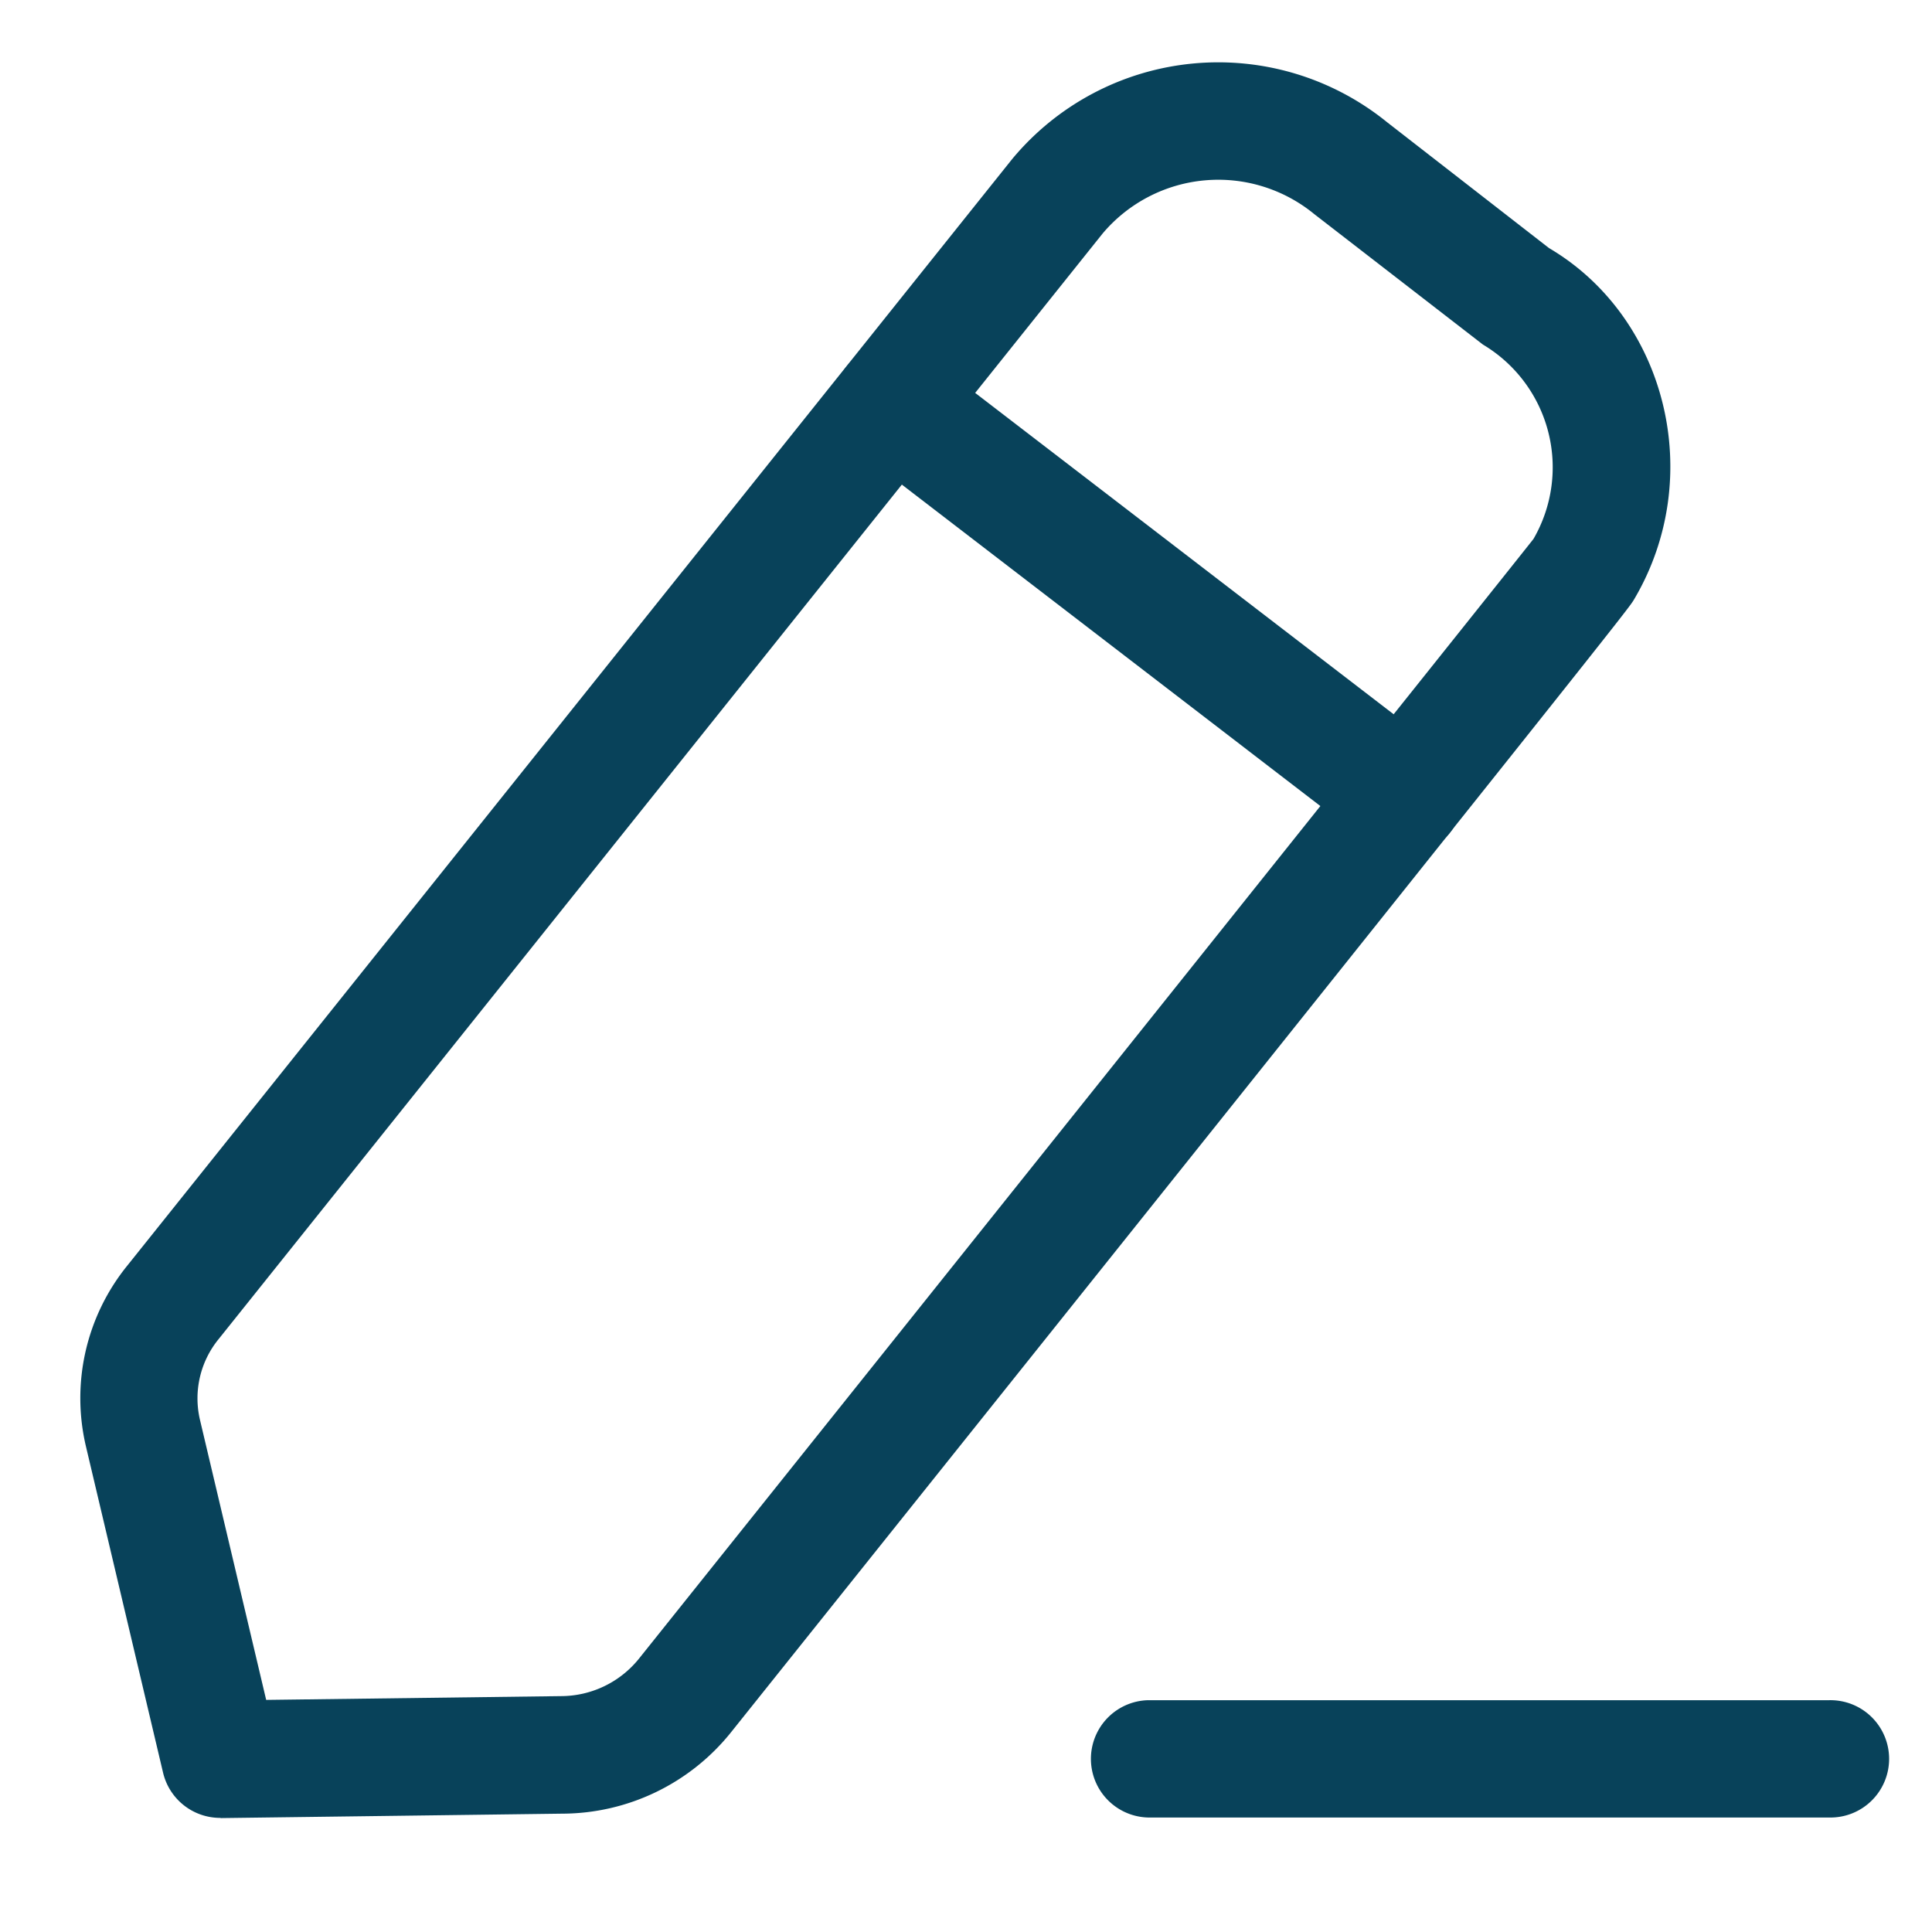
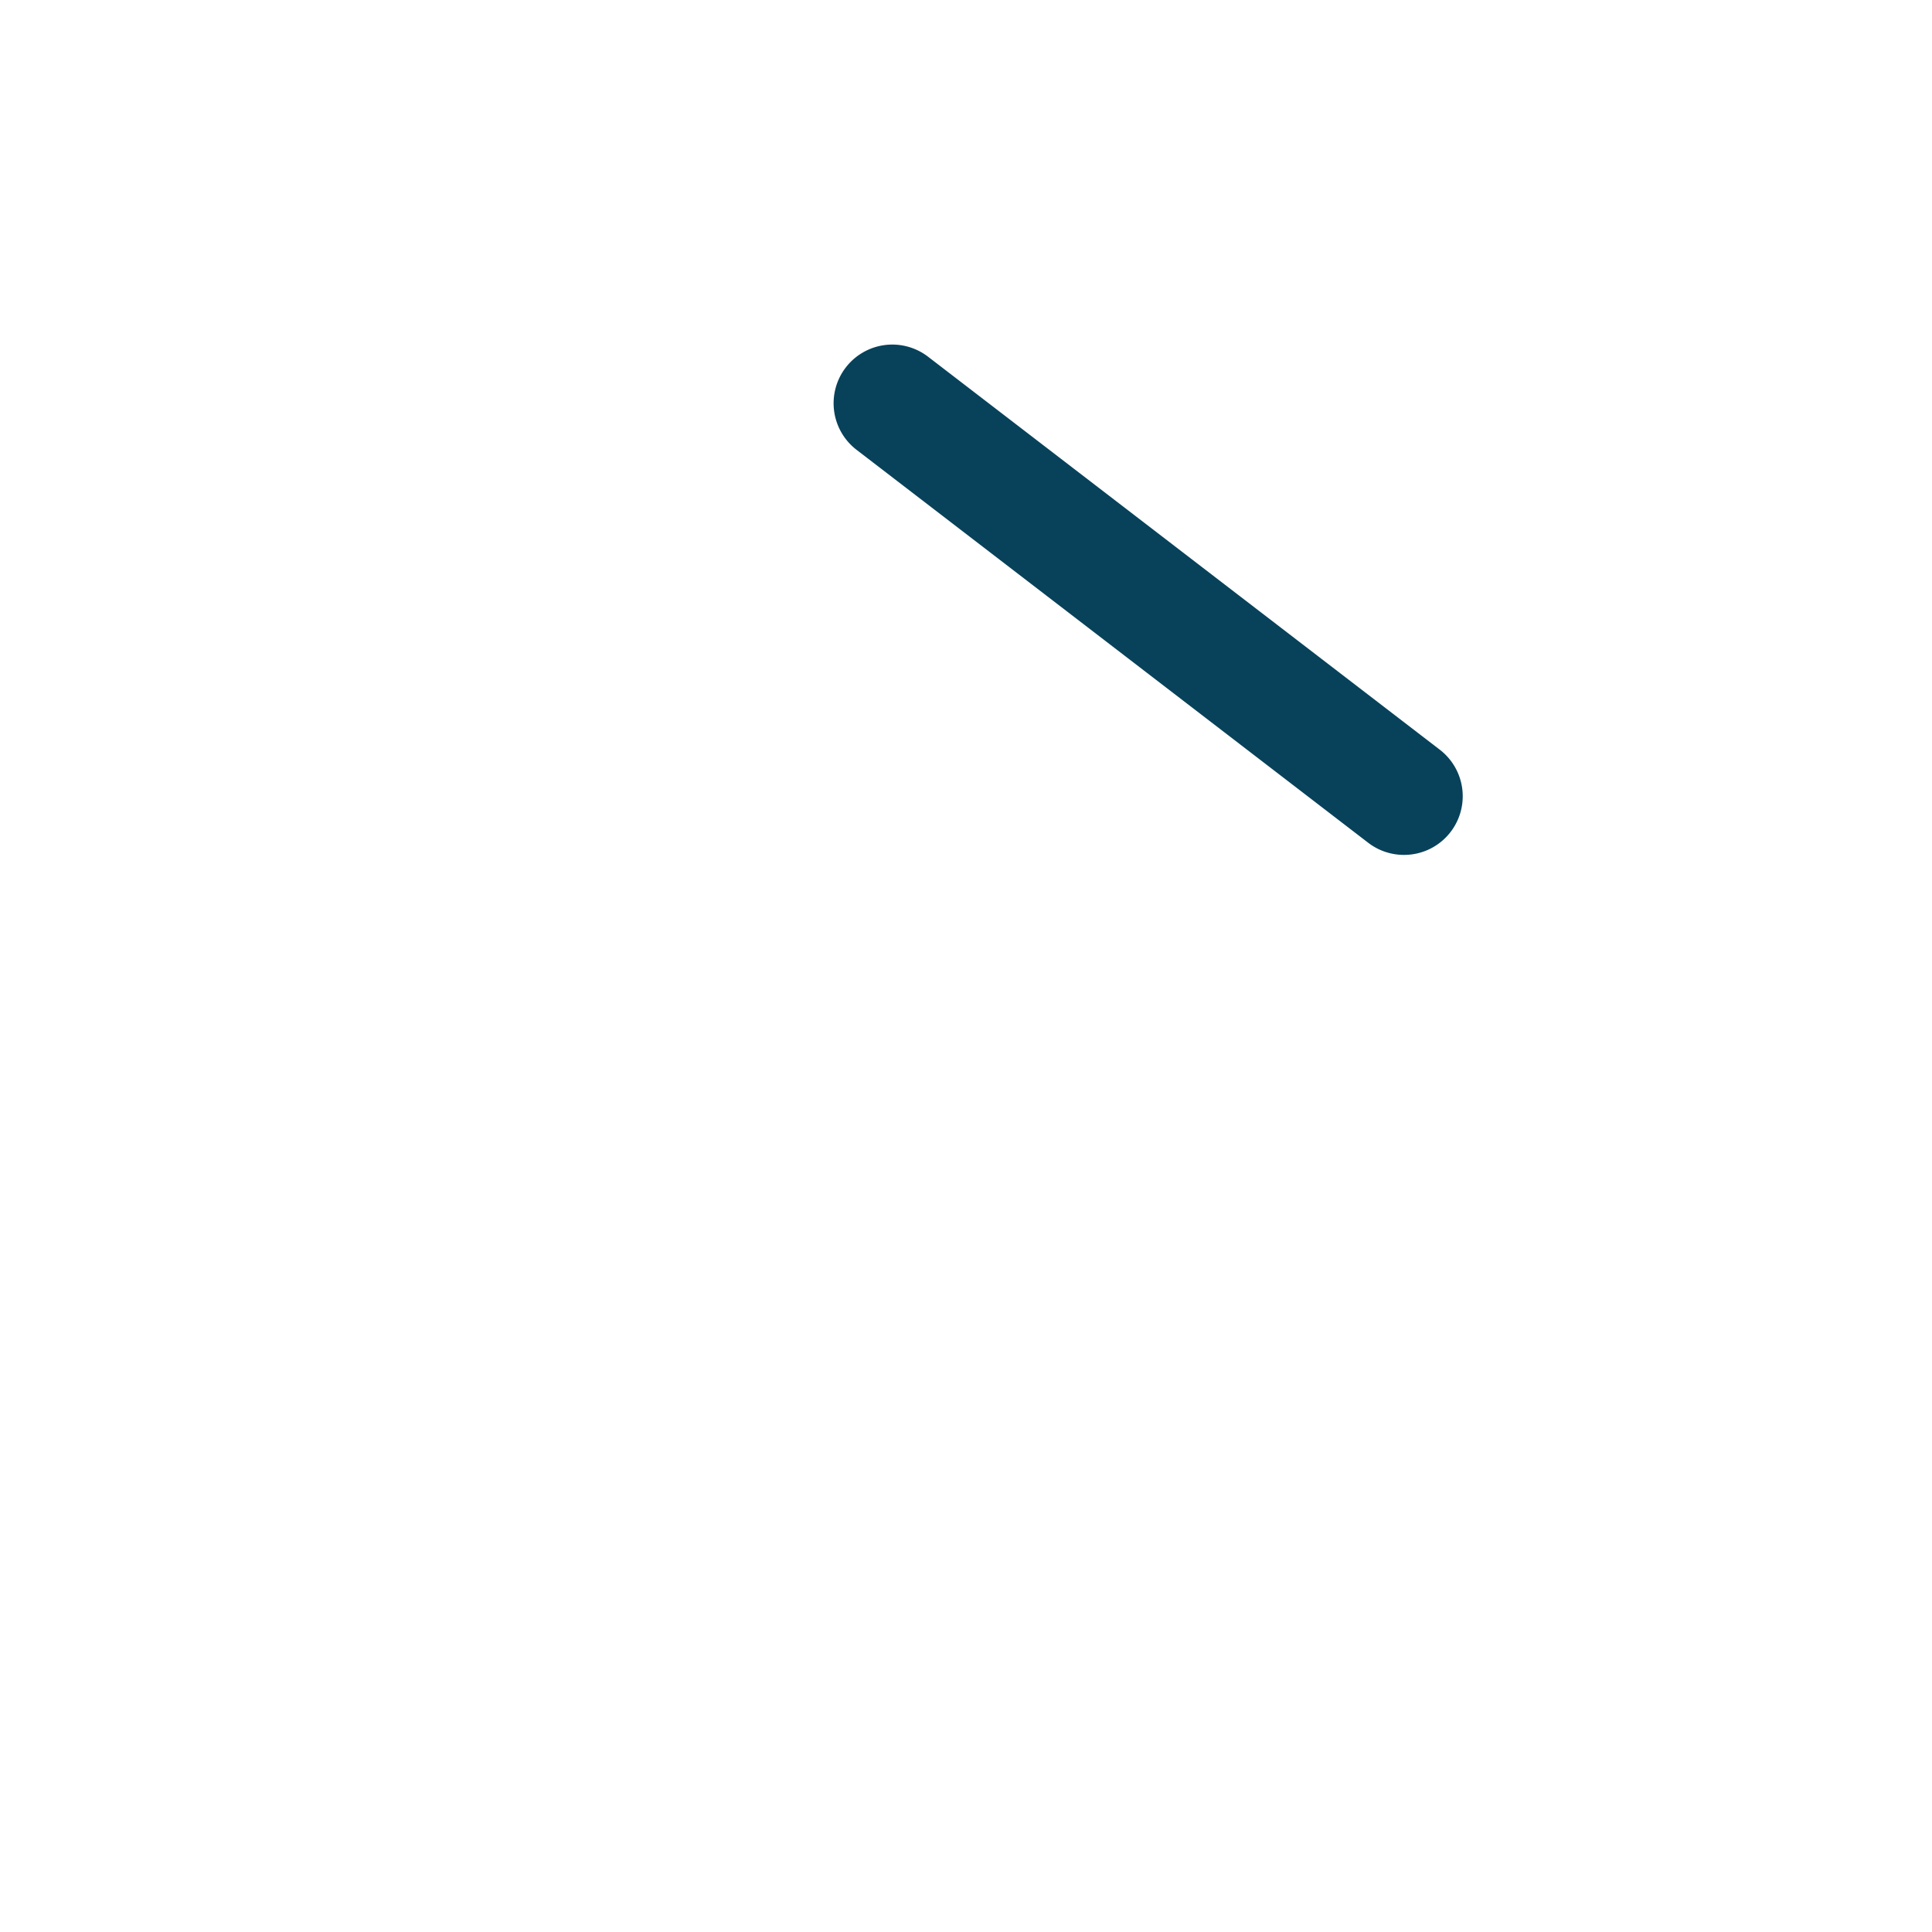
<svg xmlns="http://www.w3.org/2000/svg" id="Capa_1" data-name="Capa 1" viewBox="0 0 512 512">
  <defs>
    <style>.cls-1{fill:#08425a;}</style>
  </defs>
  <title>journan-1</title>
  <g id="Iconly_Light_Edit" data-name="Iconly Light Edit">
    <g id="Edit-4">
-       <path class="cls-1" d="M484.69,481.66H304.26a15.55,15.55,0,0,1,0-31.09H484.69a15.55,15.55,0,1,1,0,31.09Z" />
-       <path class="cls-1" d="M58.34,481.76a15.56,15.56,0,0,1-15.13-12L22.8,383.42a55.75,55.75,0,0,1,11-48.1l234.3-293a3,3,0,0,0,.26-.32,71,71,0,0,1,99.22-9.62l42.92,33.36c31,18.24,41.85,60.56,22.5,93.19-1.54,2.55-2.22,3.64-239.23,300.09a57.5,57.5,0,0,1-44.82,21.62l-90.38,1.17ZM292.21,61.88,58,354.8a24.84,24.84,0,0,0-5,21.5l17.54,74.19,78.06-1a26.58,26.58,0,0,0,20.79-10c80.1-100.19,232.69-291.11,237-296.67A37.87,37.87,0,0,0,393,91.32L348.28,56.73A40.09,40.09,0,0,0,292.21,61.88Z" />
      <path class="cls-1" d="M372.07,226.56a15.56,15.56,0,0,1-9.47-3.21L227,119.21a15.55,15.55,0,0,1,18.94-24.68L381.55,198.67a15.55,15.55,0,0,1-9.48,27.89Z" />
    </g>
  </g>
</svg>